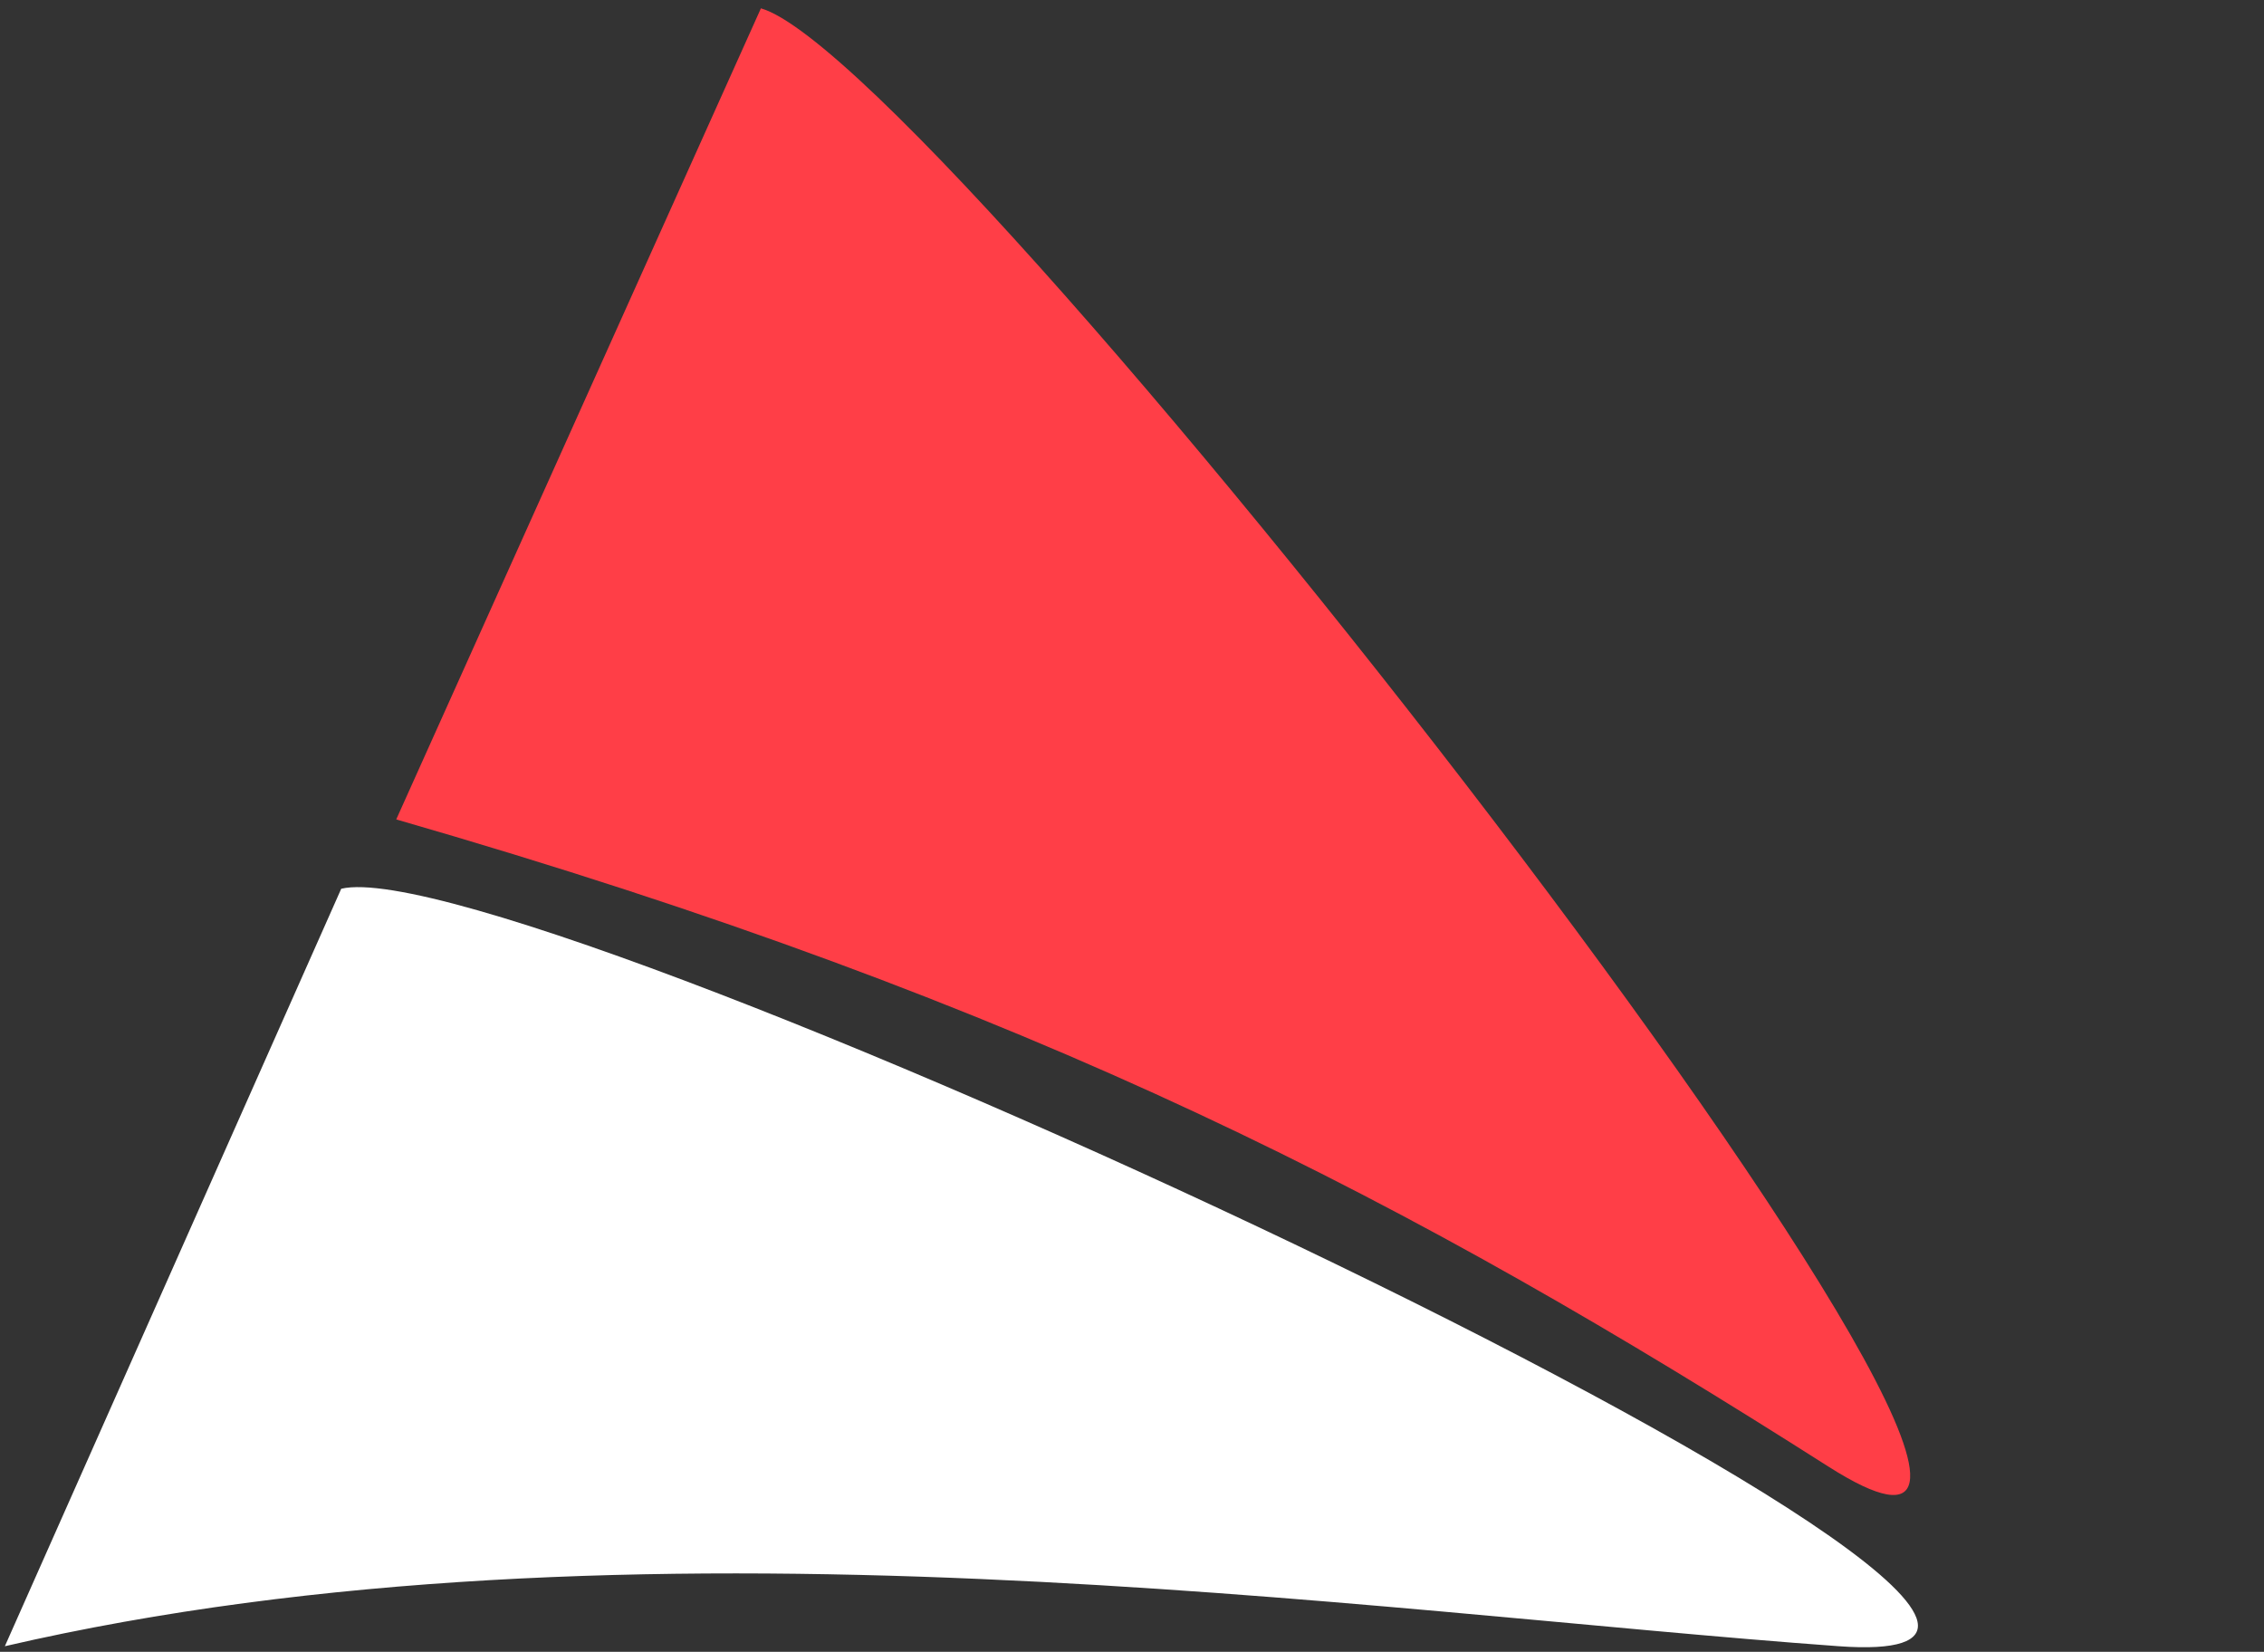
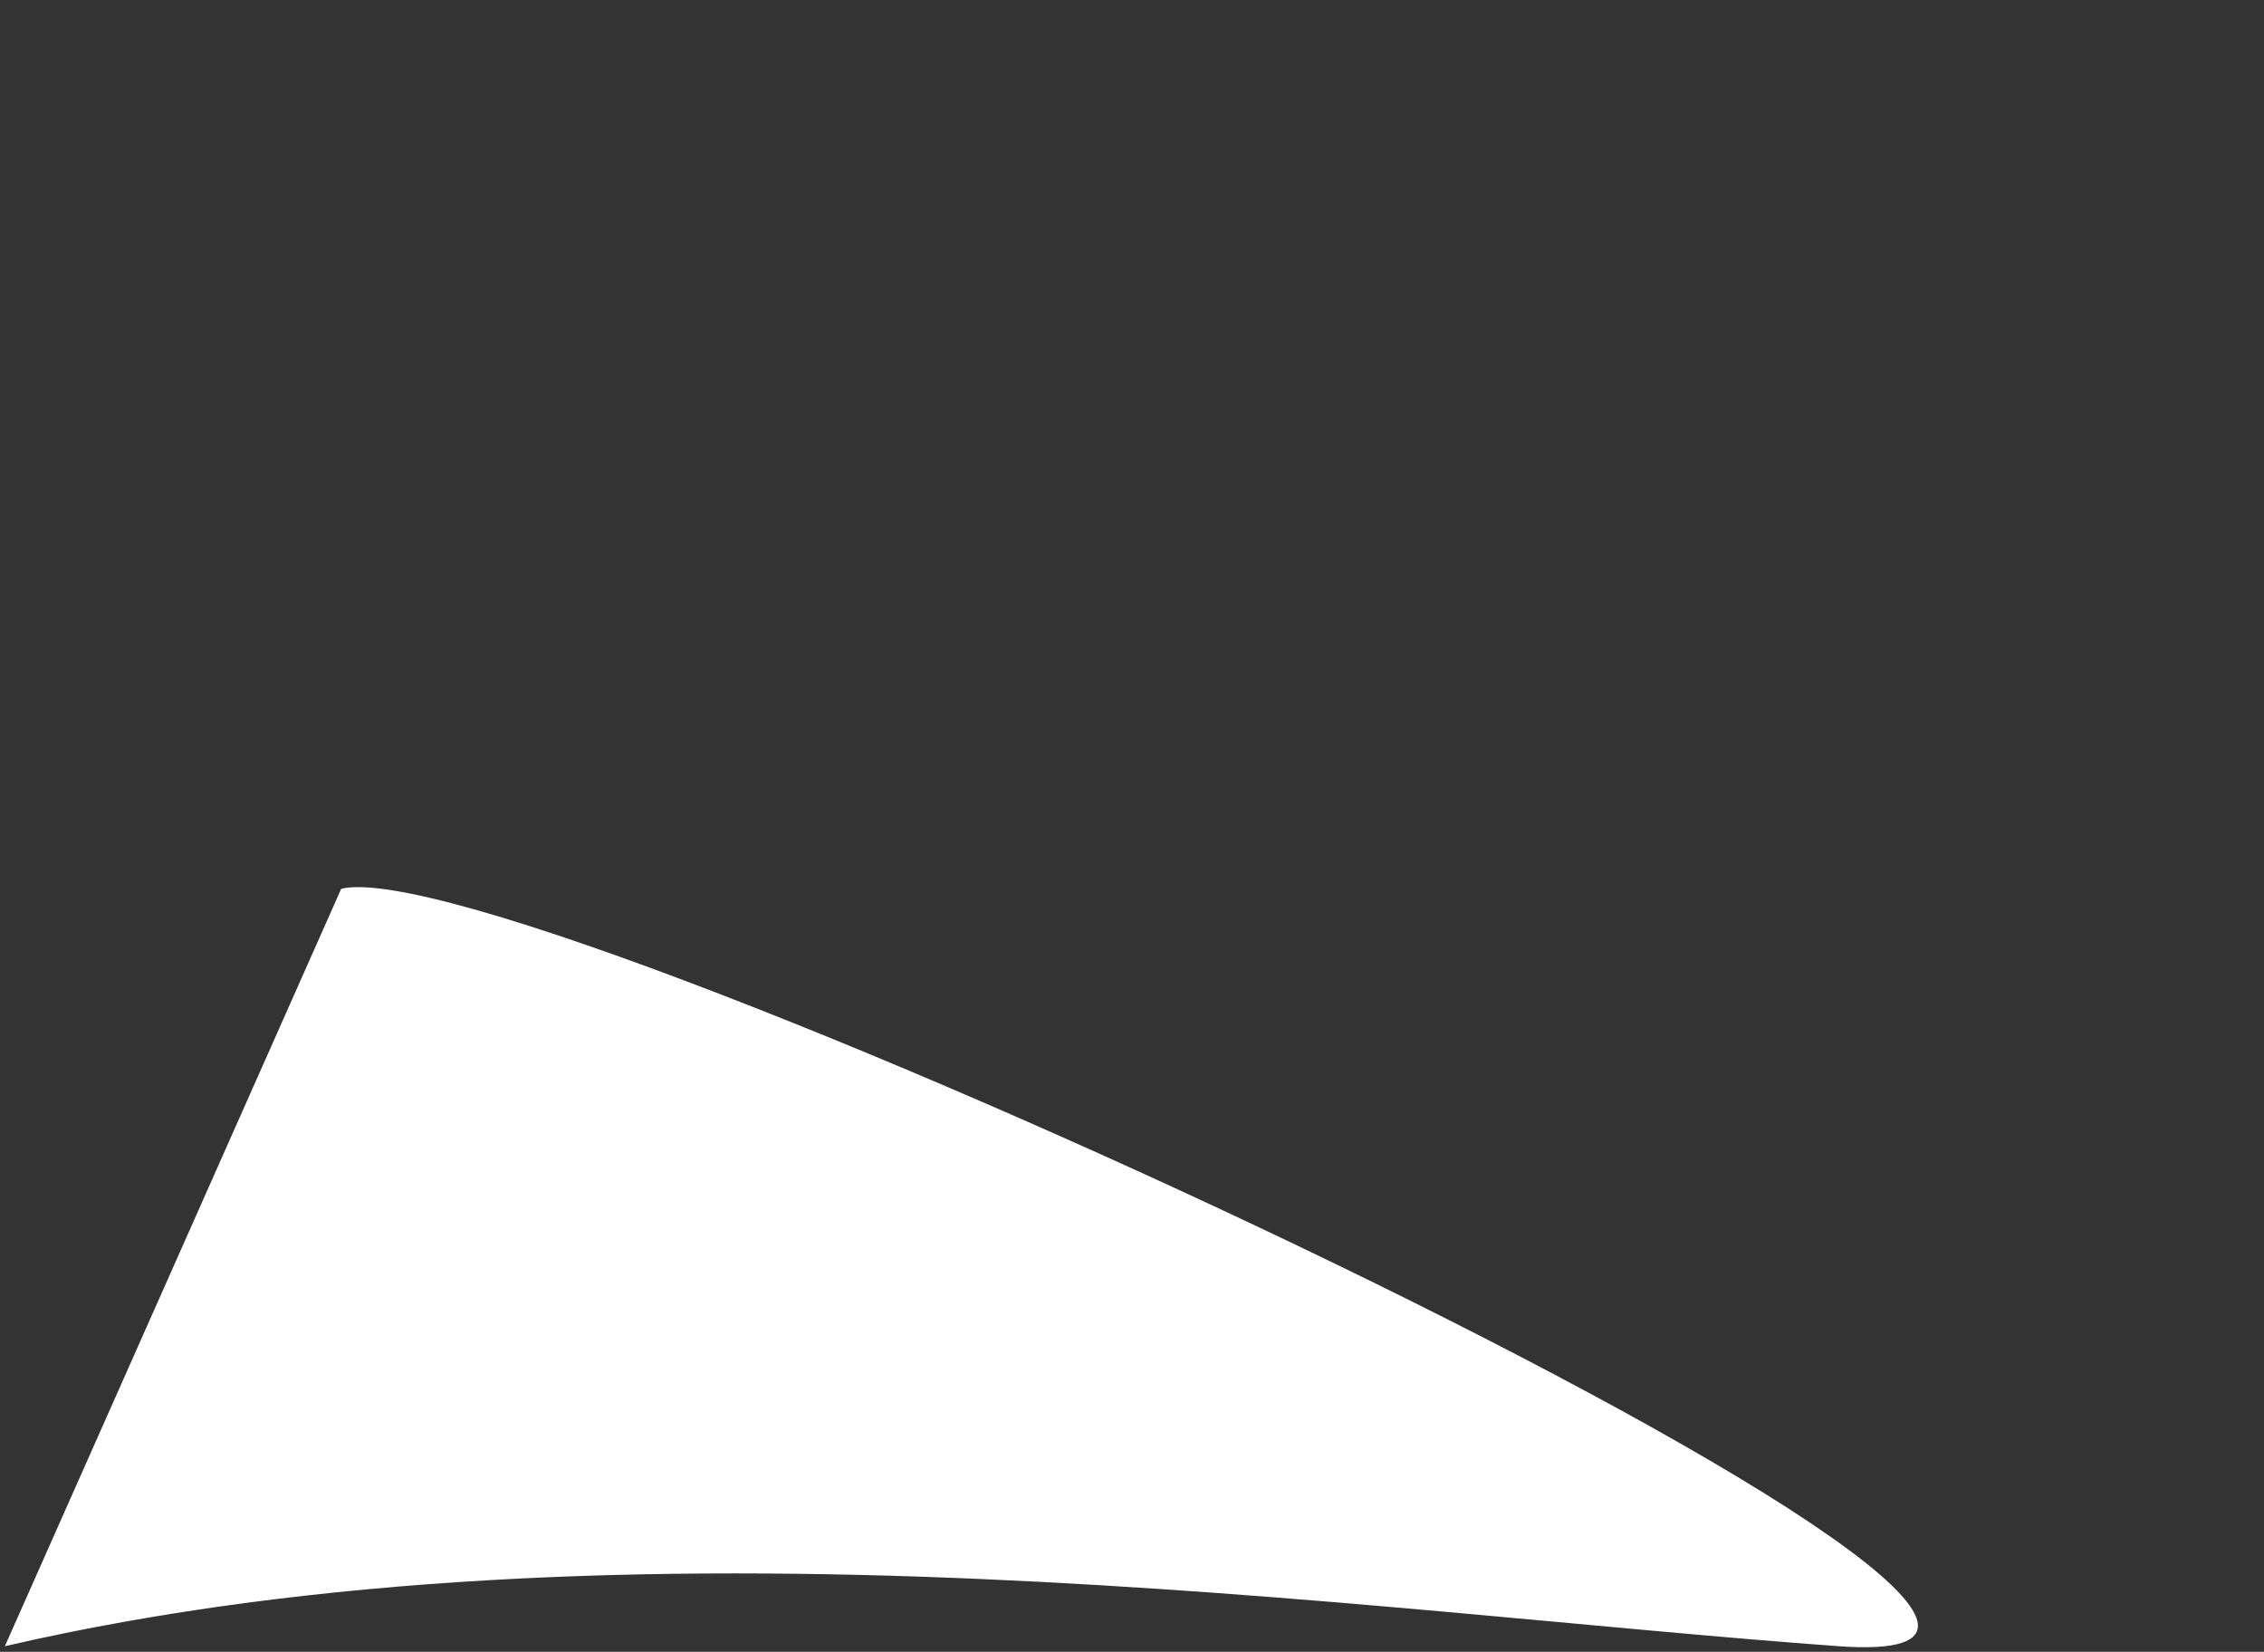
<svg xmlns="http://www.w3.org/2000/svg" width="244" height="178" viewBox="0 0 244 178" fill="none">
  <rect x="0" y="0" width="244" height="178" fill="#333333" stroke="none" />
-   <path d="M197.046 158.036C241.882 186.575 102.261 6.666 82.006 0.899L42.704 88.302C111.928 108.268 152.209 129.497 197.046 158.036Z" fill="url(#paint0_radial_80_7)" />
  <path d="M198.175 177.4C249.049 181.068 56.522 91.125 36.776 95.772L0.523 177.4C68.122 161.747 147.301 173.731 198.175 177.4Z" fill="url(#paint1_radial_80_7)" />
  <defs>
    <radialGradient id="paint0_radial_80_7" cx="0" cy="0" r="1" gradientUnits="userSpaceOnUse" gradientTransform="translate(140.39 86.958) rotate(118.249) scale(47.864 92.162)">
      <stop stop-color="#FF3E47" />
    </radialGradient>
    <radialGradient id="paint1_radial_80_7" cx="0" cy="0" r="1" gradientUnits="userSpaceOnUse" gradientTransform="translate(103.613 136.553) rotate(90) scale(40.956 103.09)">
      <stop stop-color="white" />
    </radialGradient>
  </defs>
</svg>